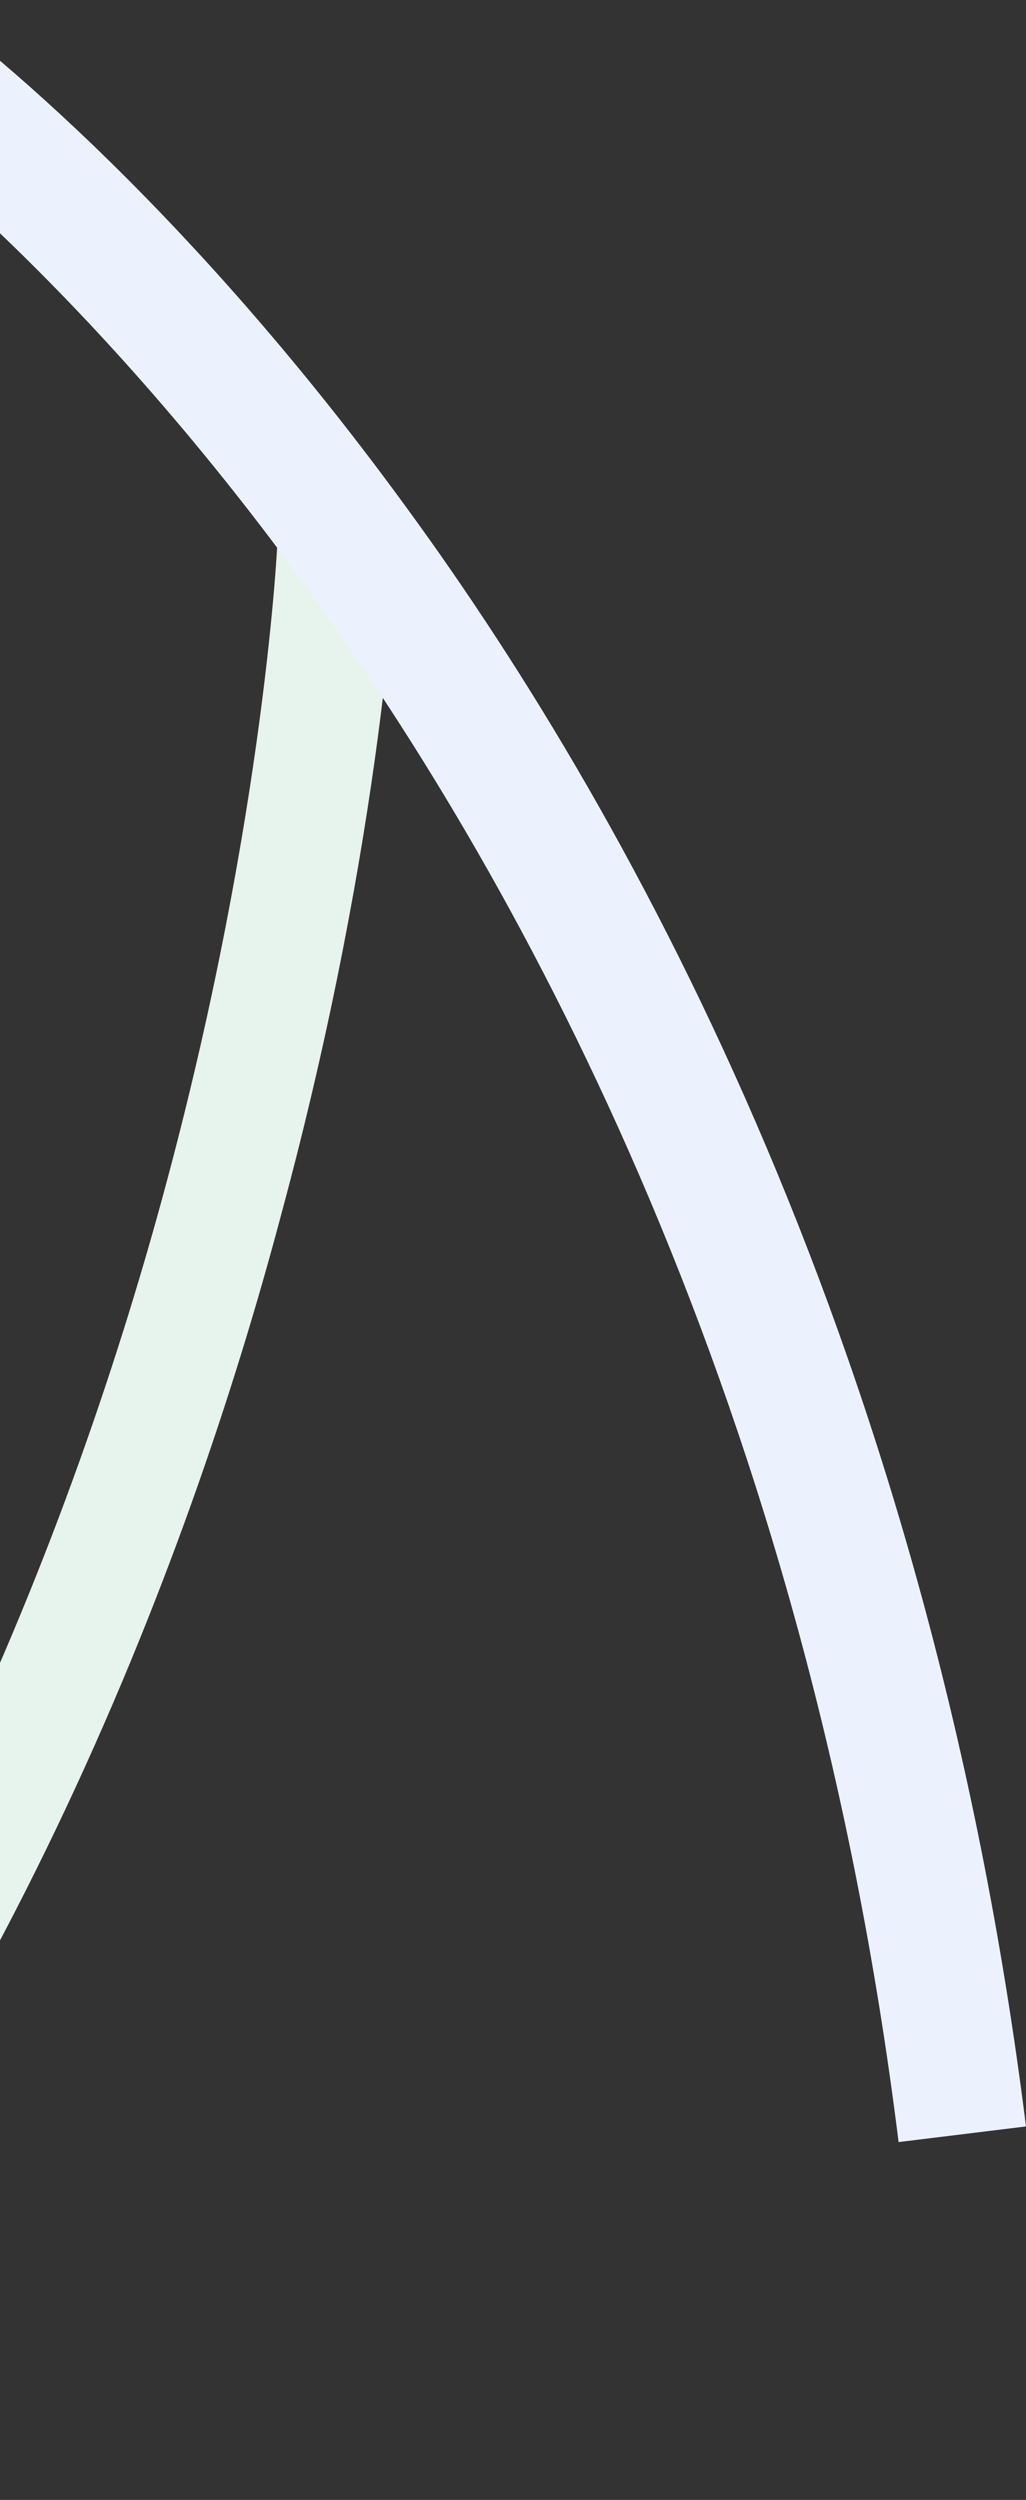
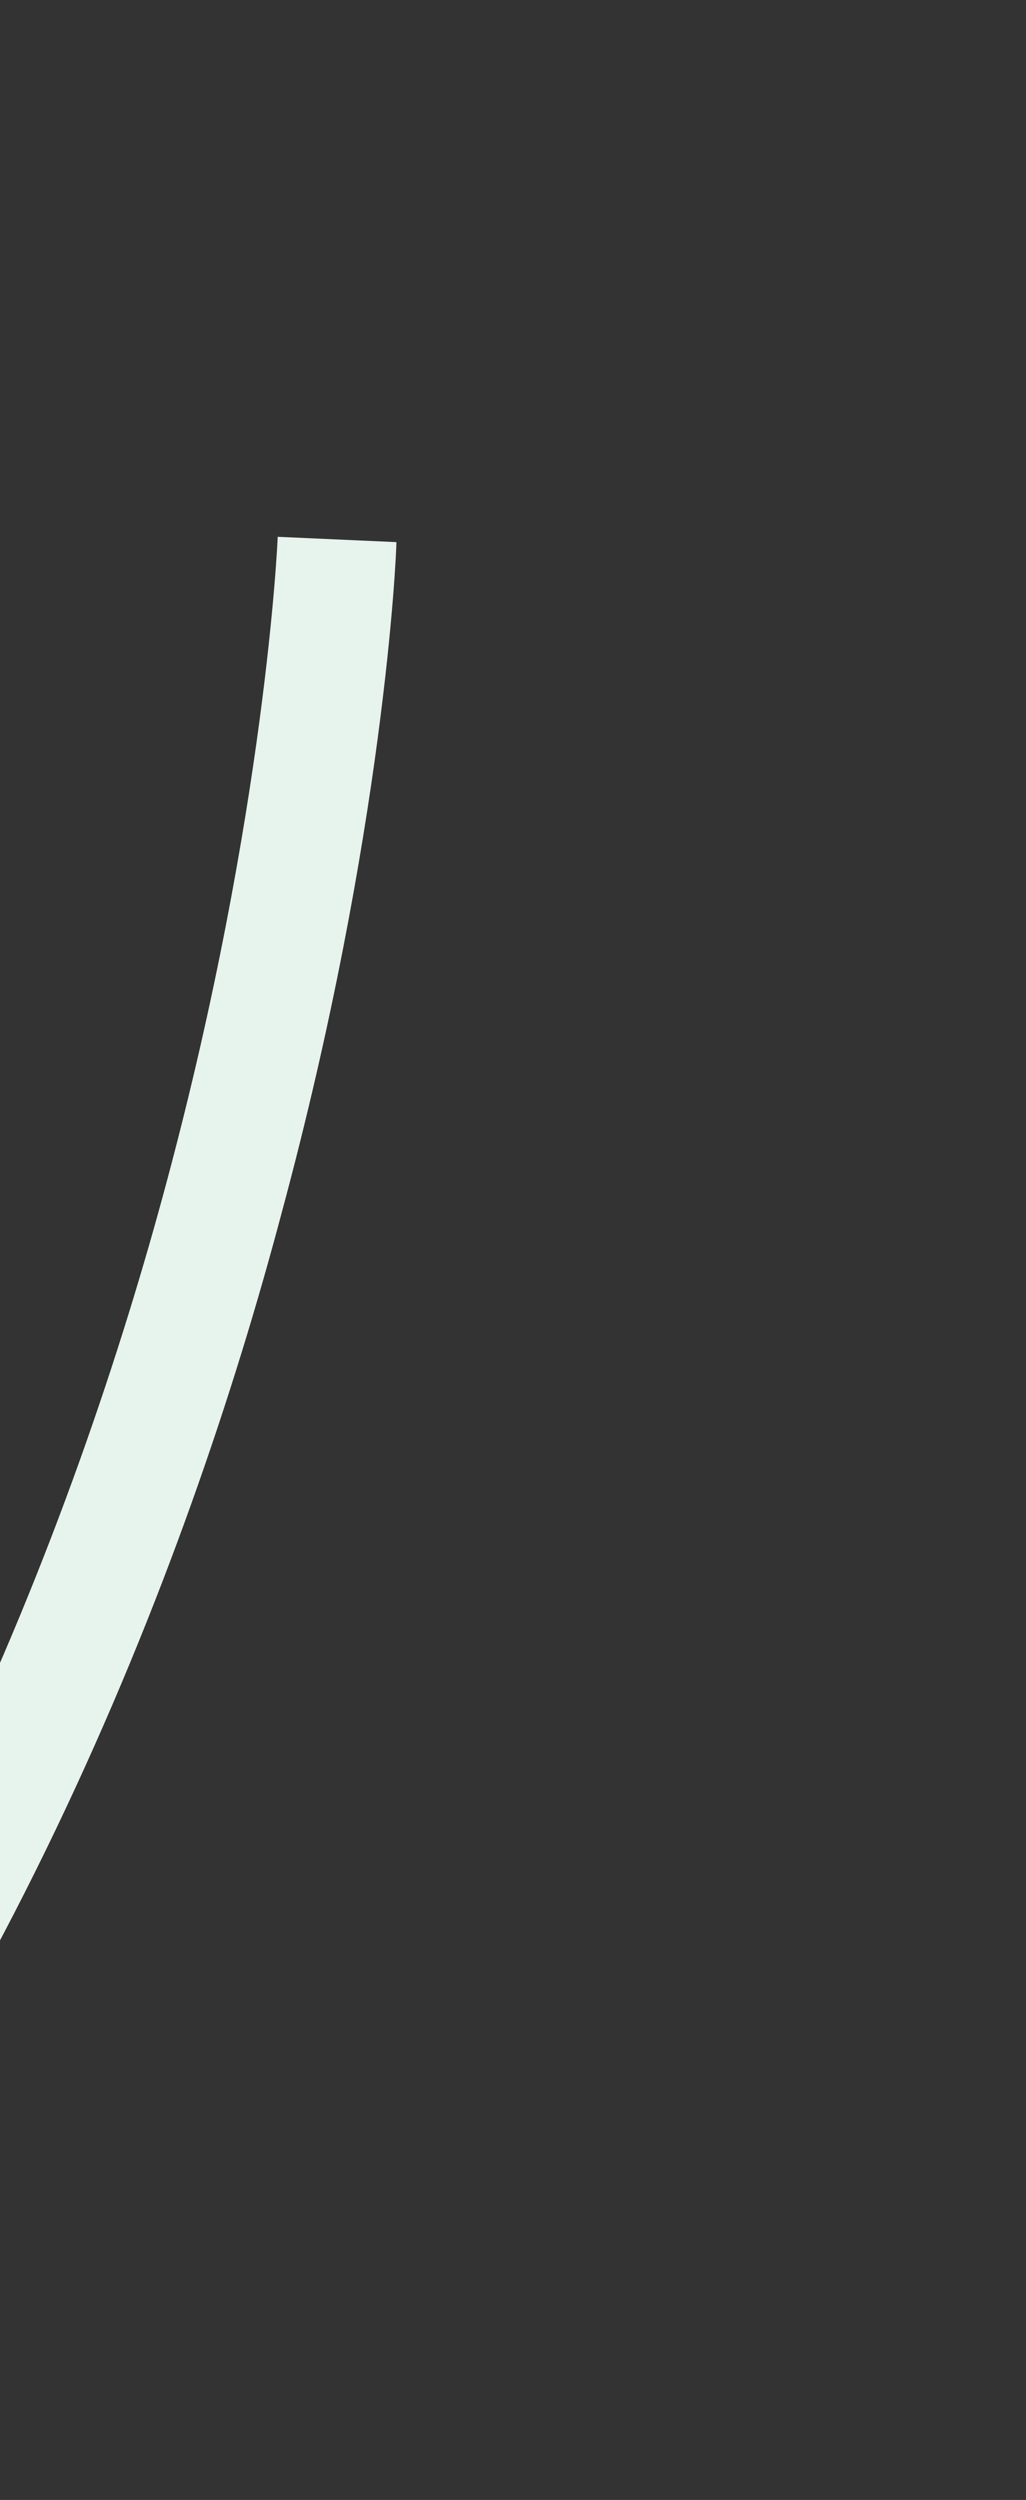
<svg xmlns="http://www.w3.org/2000/svg" width="396" height="964" viewBox="0 0 396 964" fill="none">
  <rect x="0" y="0" width="396" height="964" fill="#333333" stroke="none" />
  <path d="M-148.891 964L-183 932.757C-41.982 775.518 29.29 586.524 64.418 455.407 102.6 313.021 107.182 208.024 107.182 207L153 209.049c0 4.609-4.582 111.655-44.291 258.65C72.564 603.938-1.764 800.103-148.891 964z" fill="#E7F3ED" />
-   <path d="M346.83 826c-35.511-285.017-144.231-483.98-229.458-600.727C26.135 99.756-56.908 41.108-58 40.56L-29.59 0c3.823 2.74 90.69 64.129 186.844 196.223C245.759 317.355 358.85 523.992 396 819.971L346.83 826z" fill="#ECF2FD" />
</svg>